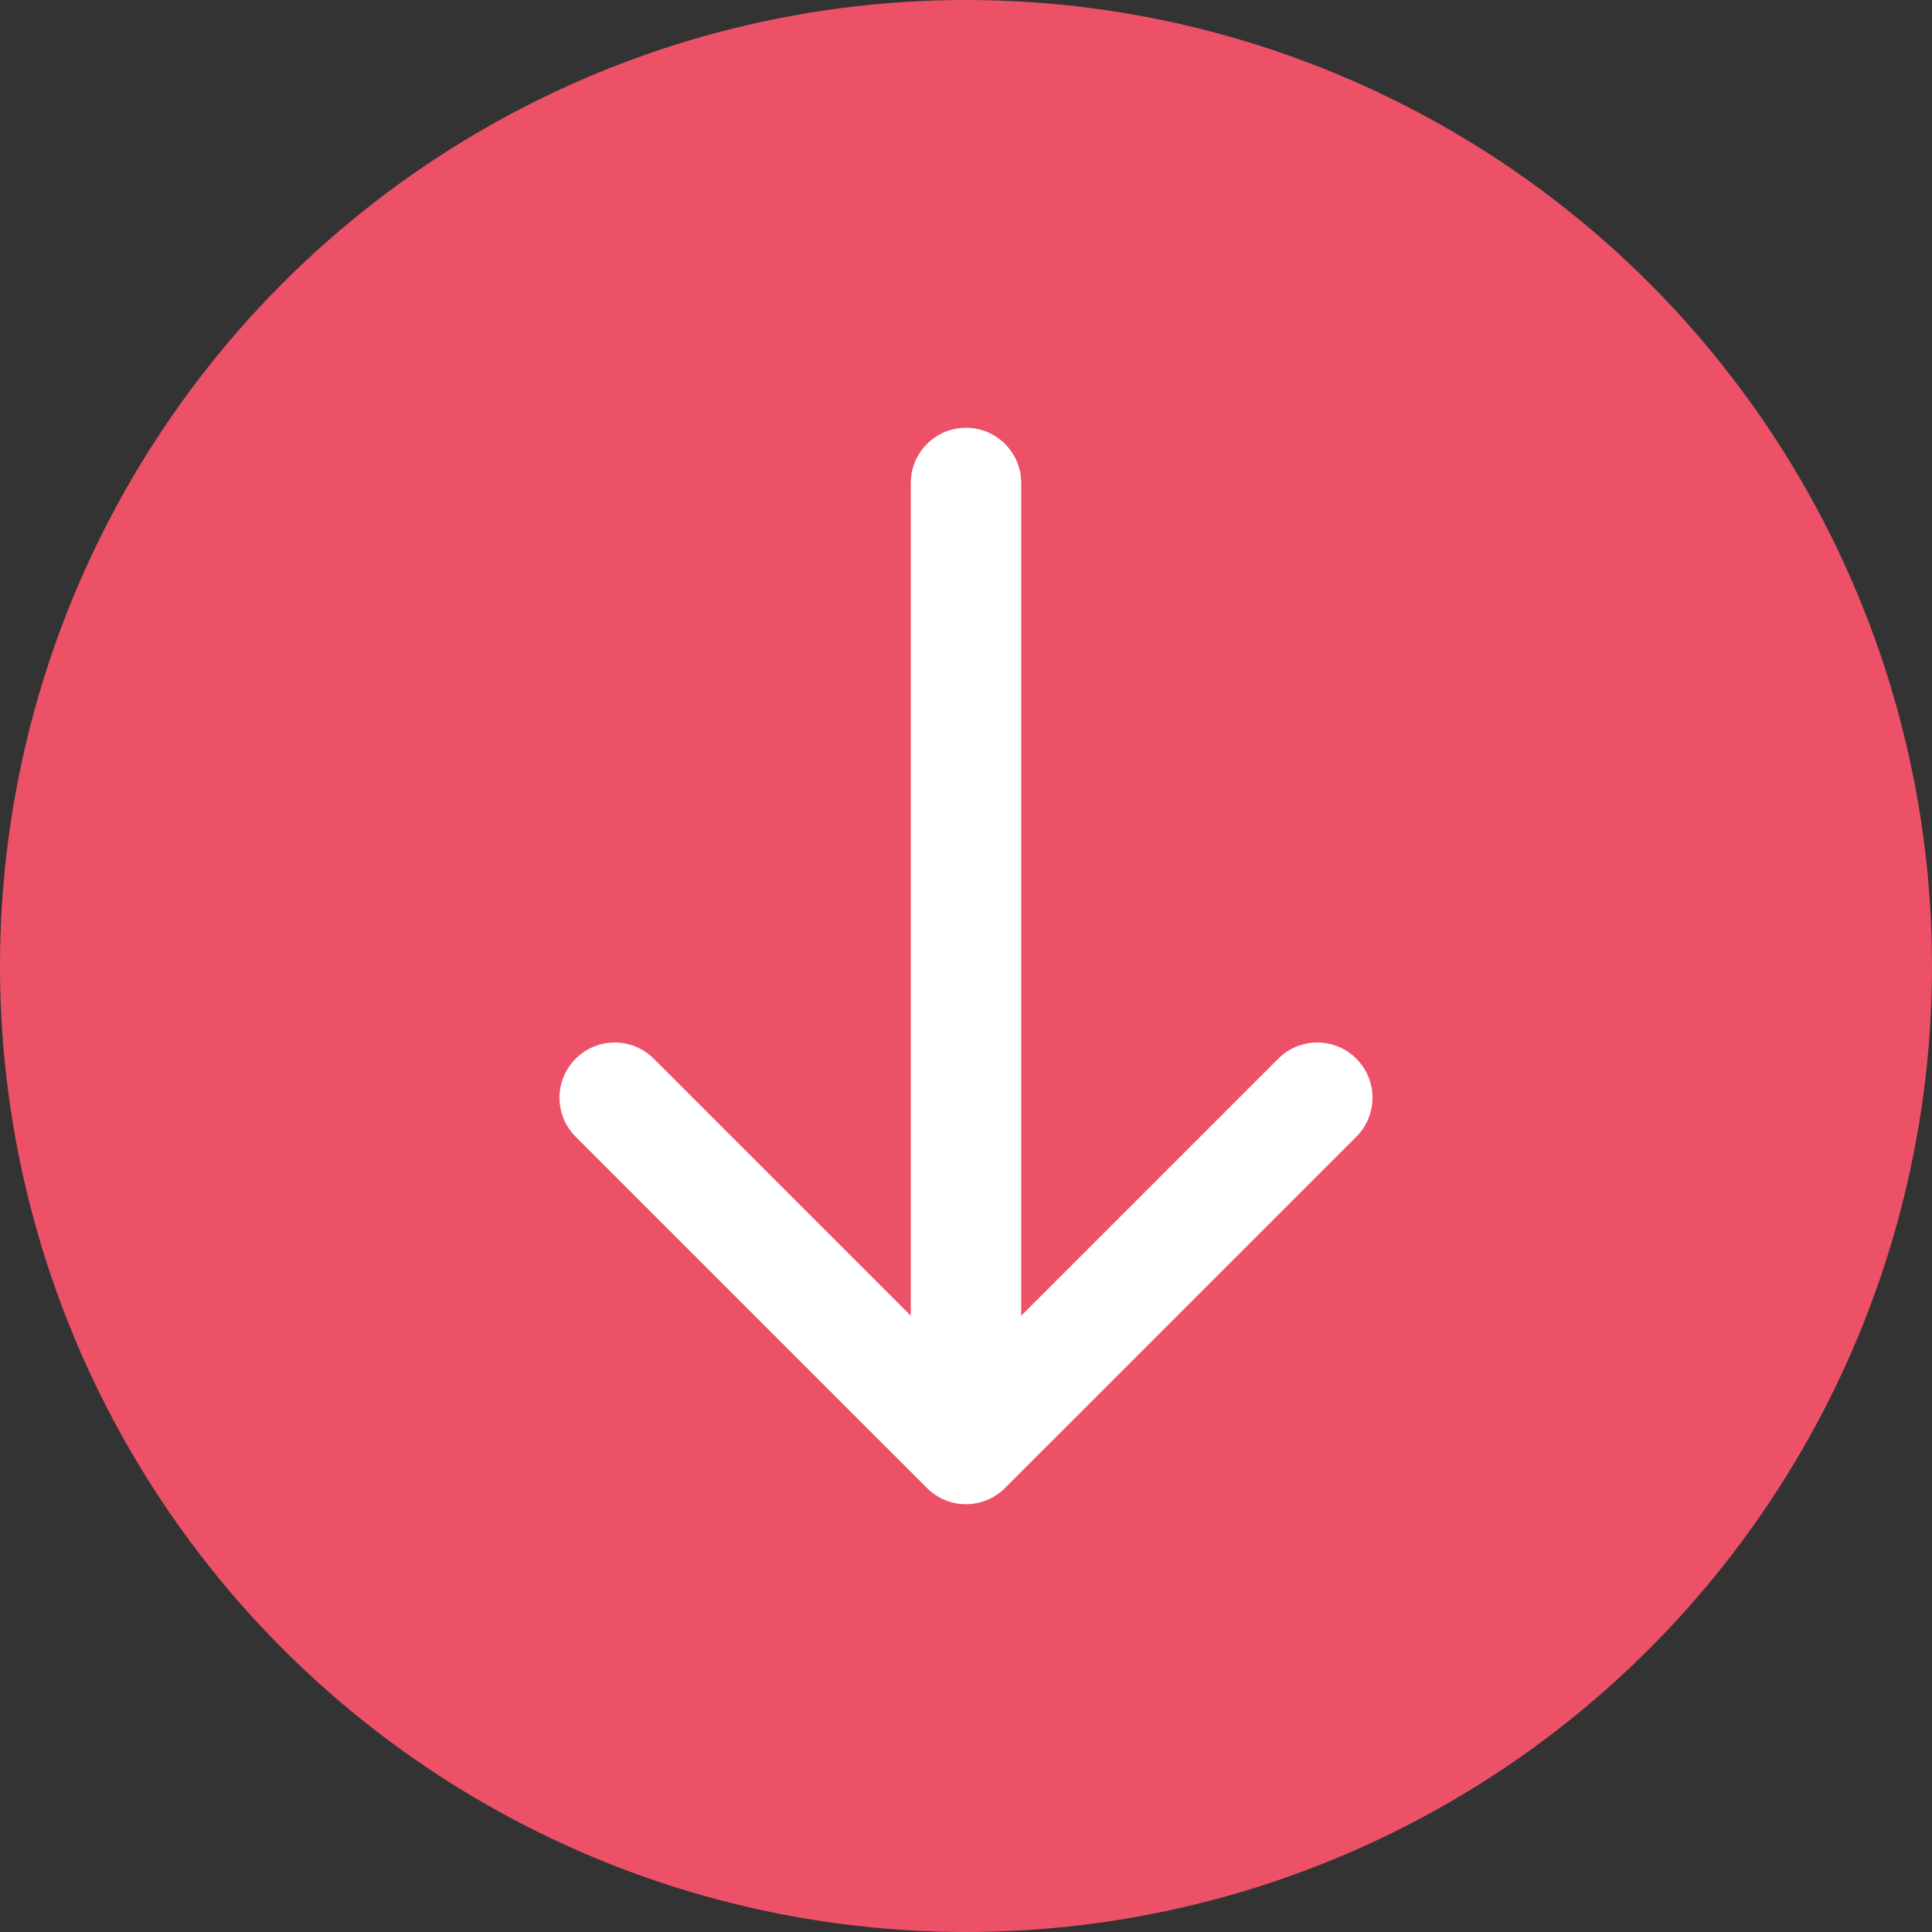
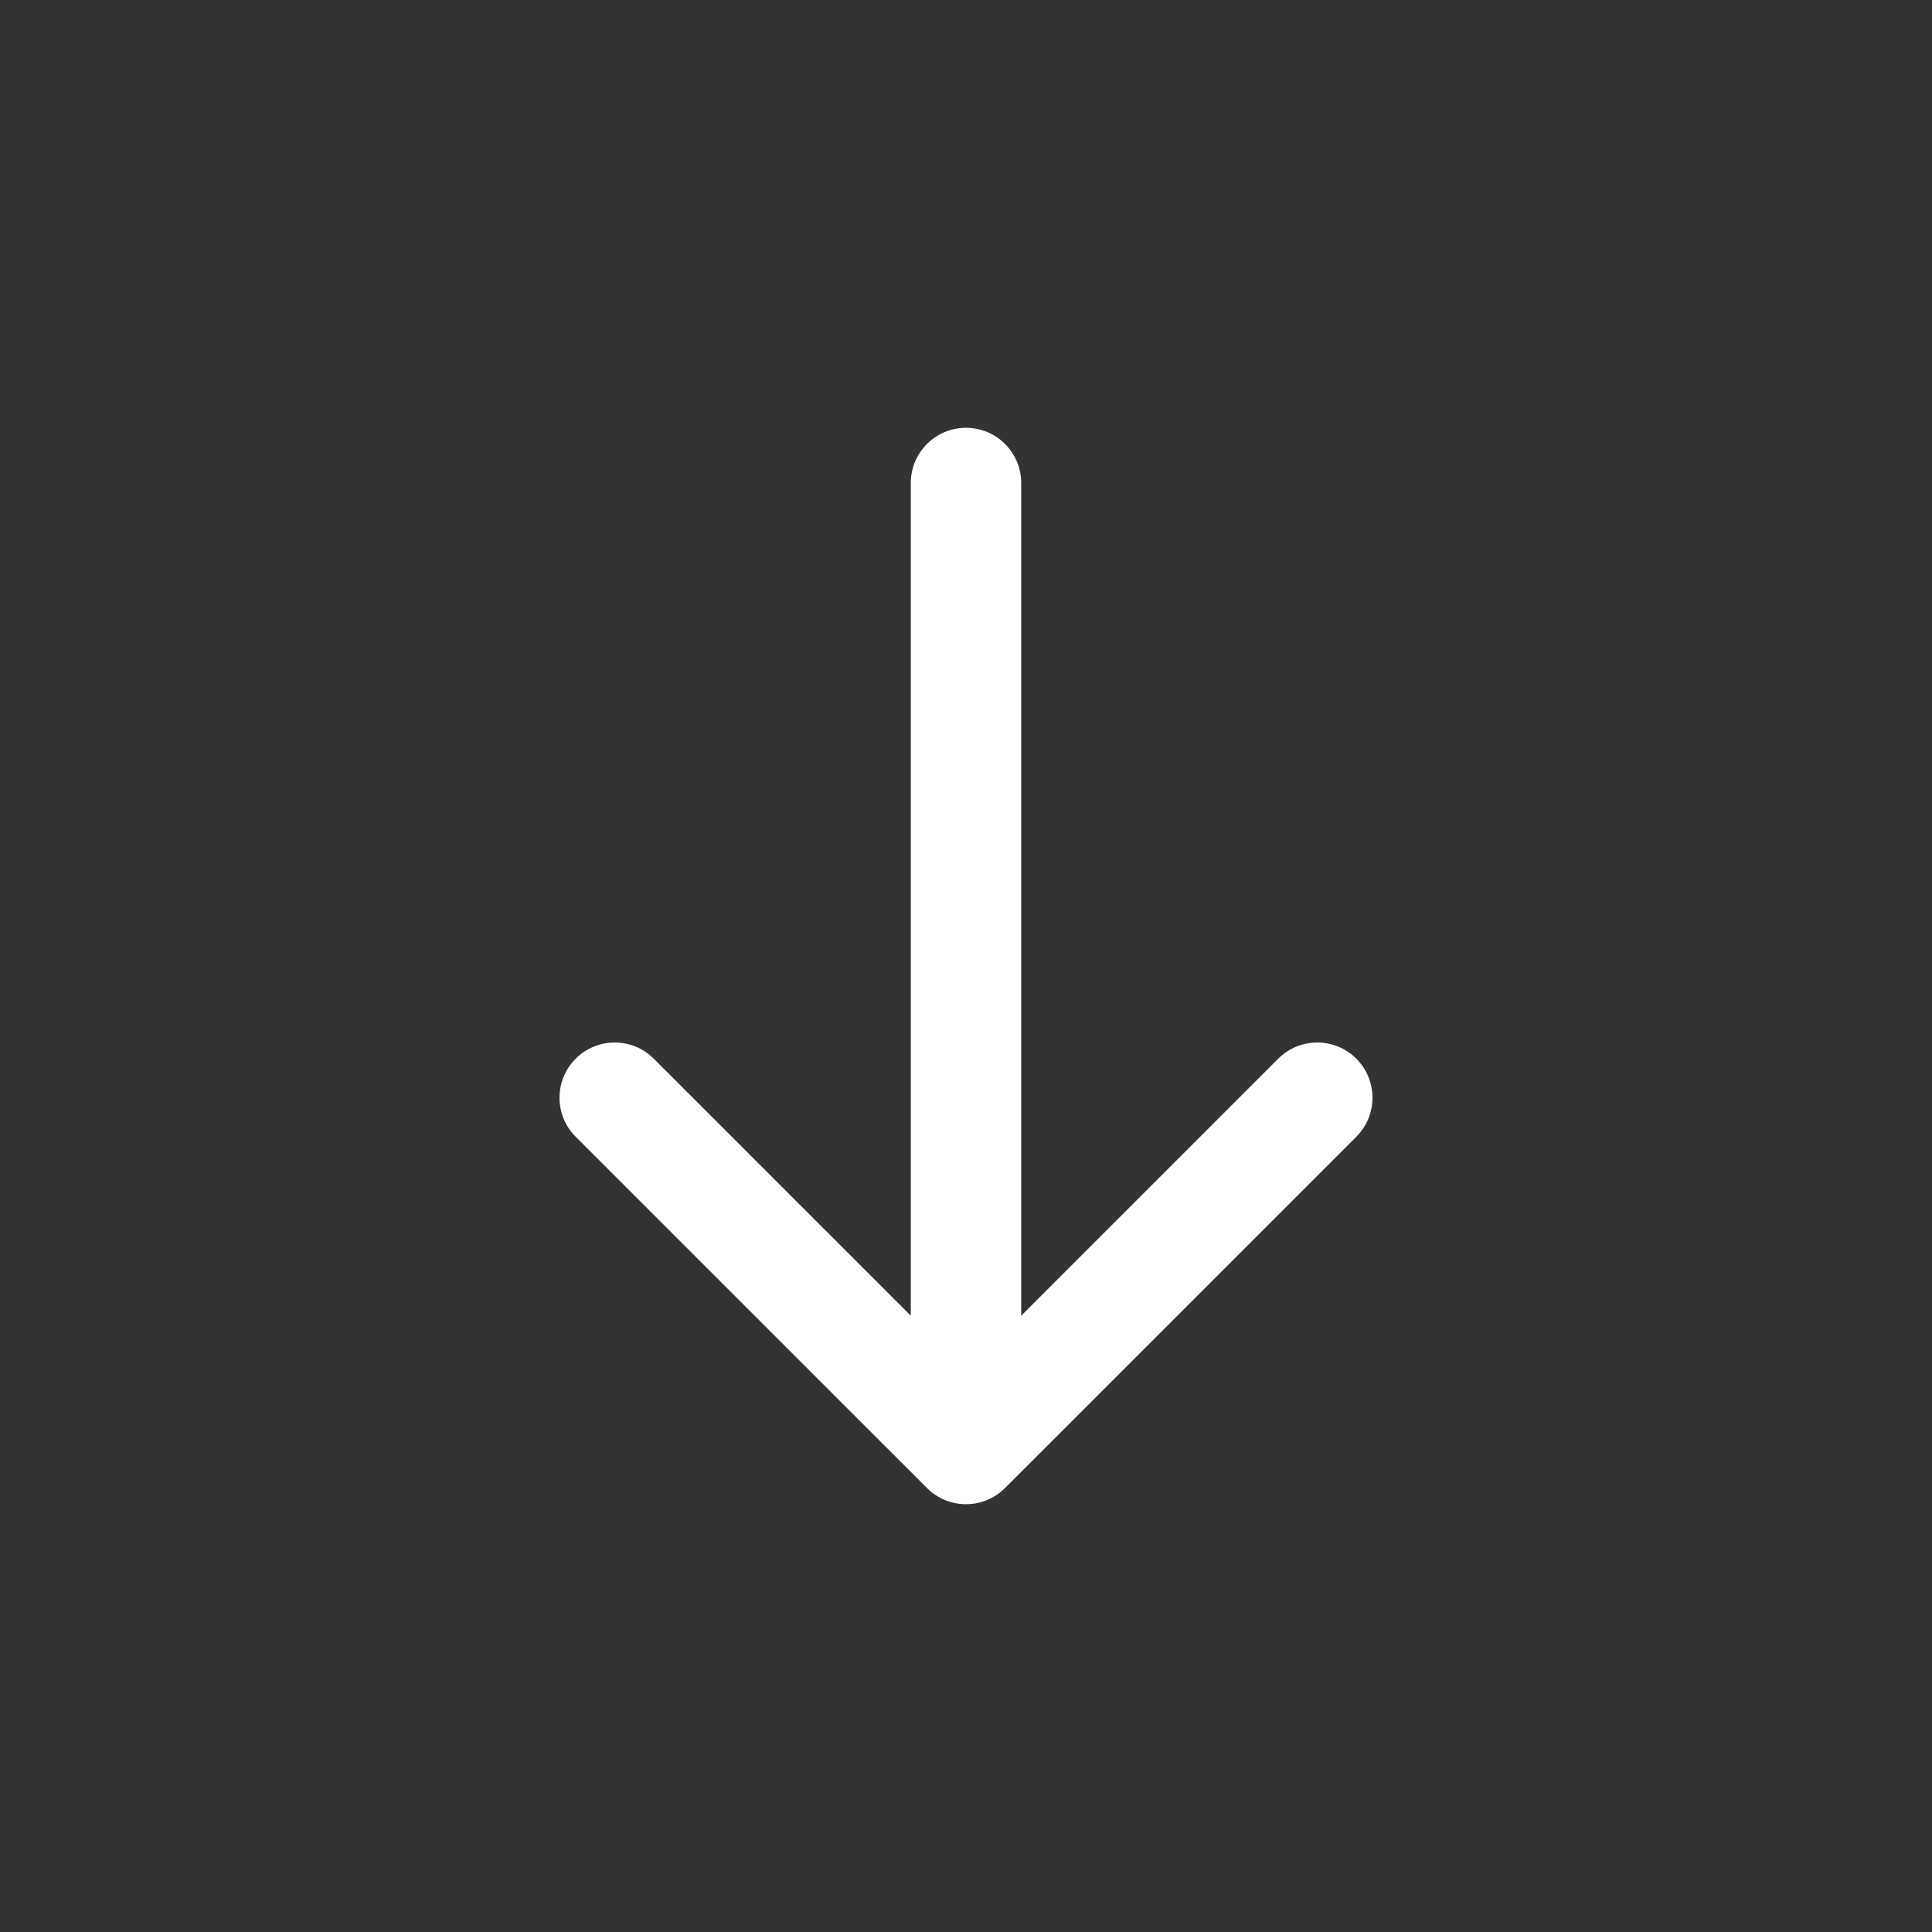
<svg xmlns="http://www.w3.org/2000/svg" width="140" height="140" viewBox="0 0 140 140" fill="none">
  <rect x="0" y="0" width="140" height="140" fill="#333333" stroke="none" />
-   <circle cx="70" cy="70" r="70" fill="#ED5168" />
  <path d="M67.172 107.828C68.734 109.391 71.266 109.391 72.828 107.828L98.284 82.373C99.846 80.811 99.846 78.278 98.284 76.716C96.722 75.154 94.189 75.154 92.627 76.716L70 99.343L47.373 76.716C45.81 75.154 43.278 75.154 41.716 76.716C40.154 78.278 40.154 80.811 41.716 82.373L67.172 107.828ZM74 35C74 32.791 72.209 31 70 31C67.791 31 66 32.791 66 35L74 35ZM74 105L74 35L66 35L66 105L74 105Z" fill="white" />
</svg>